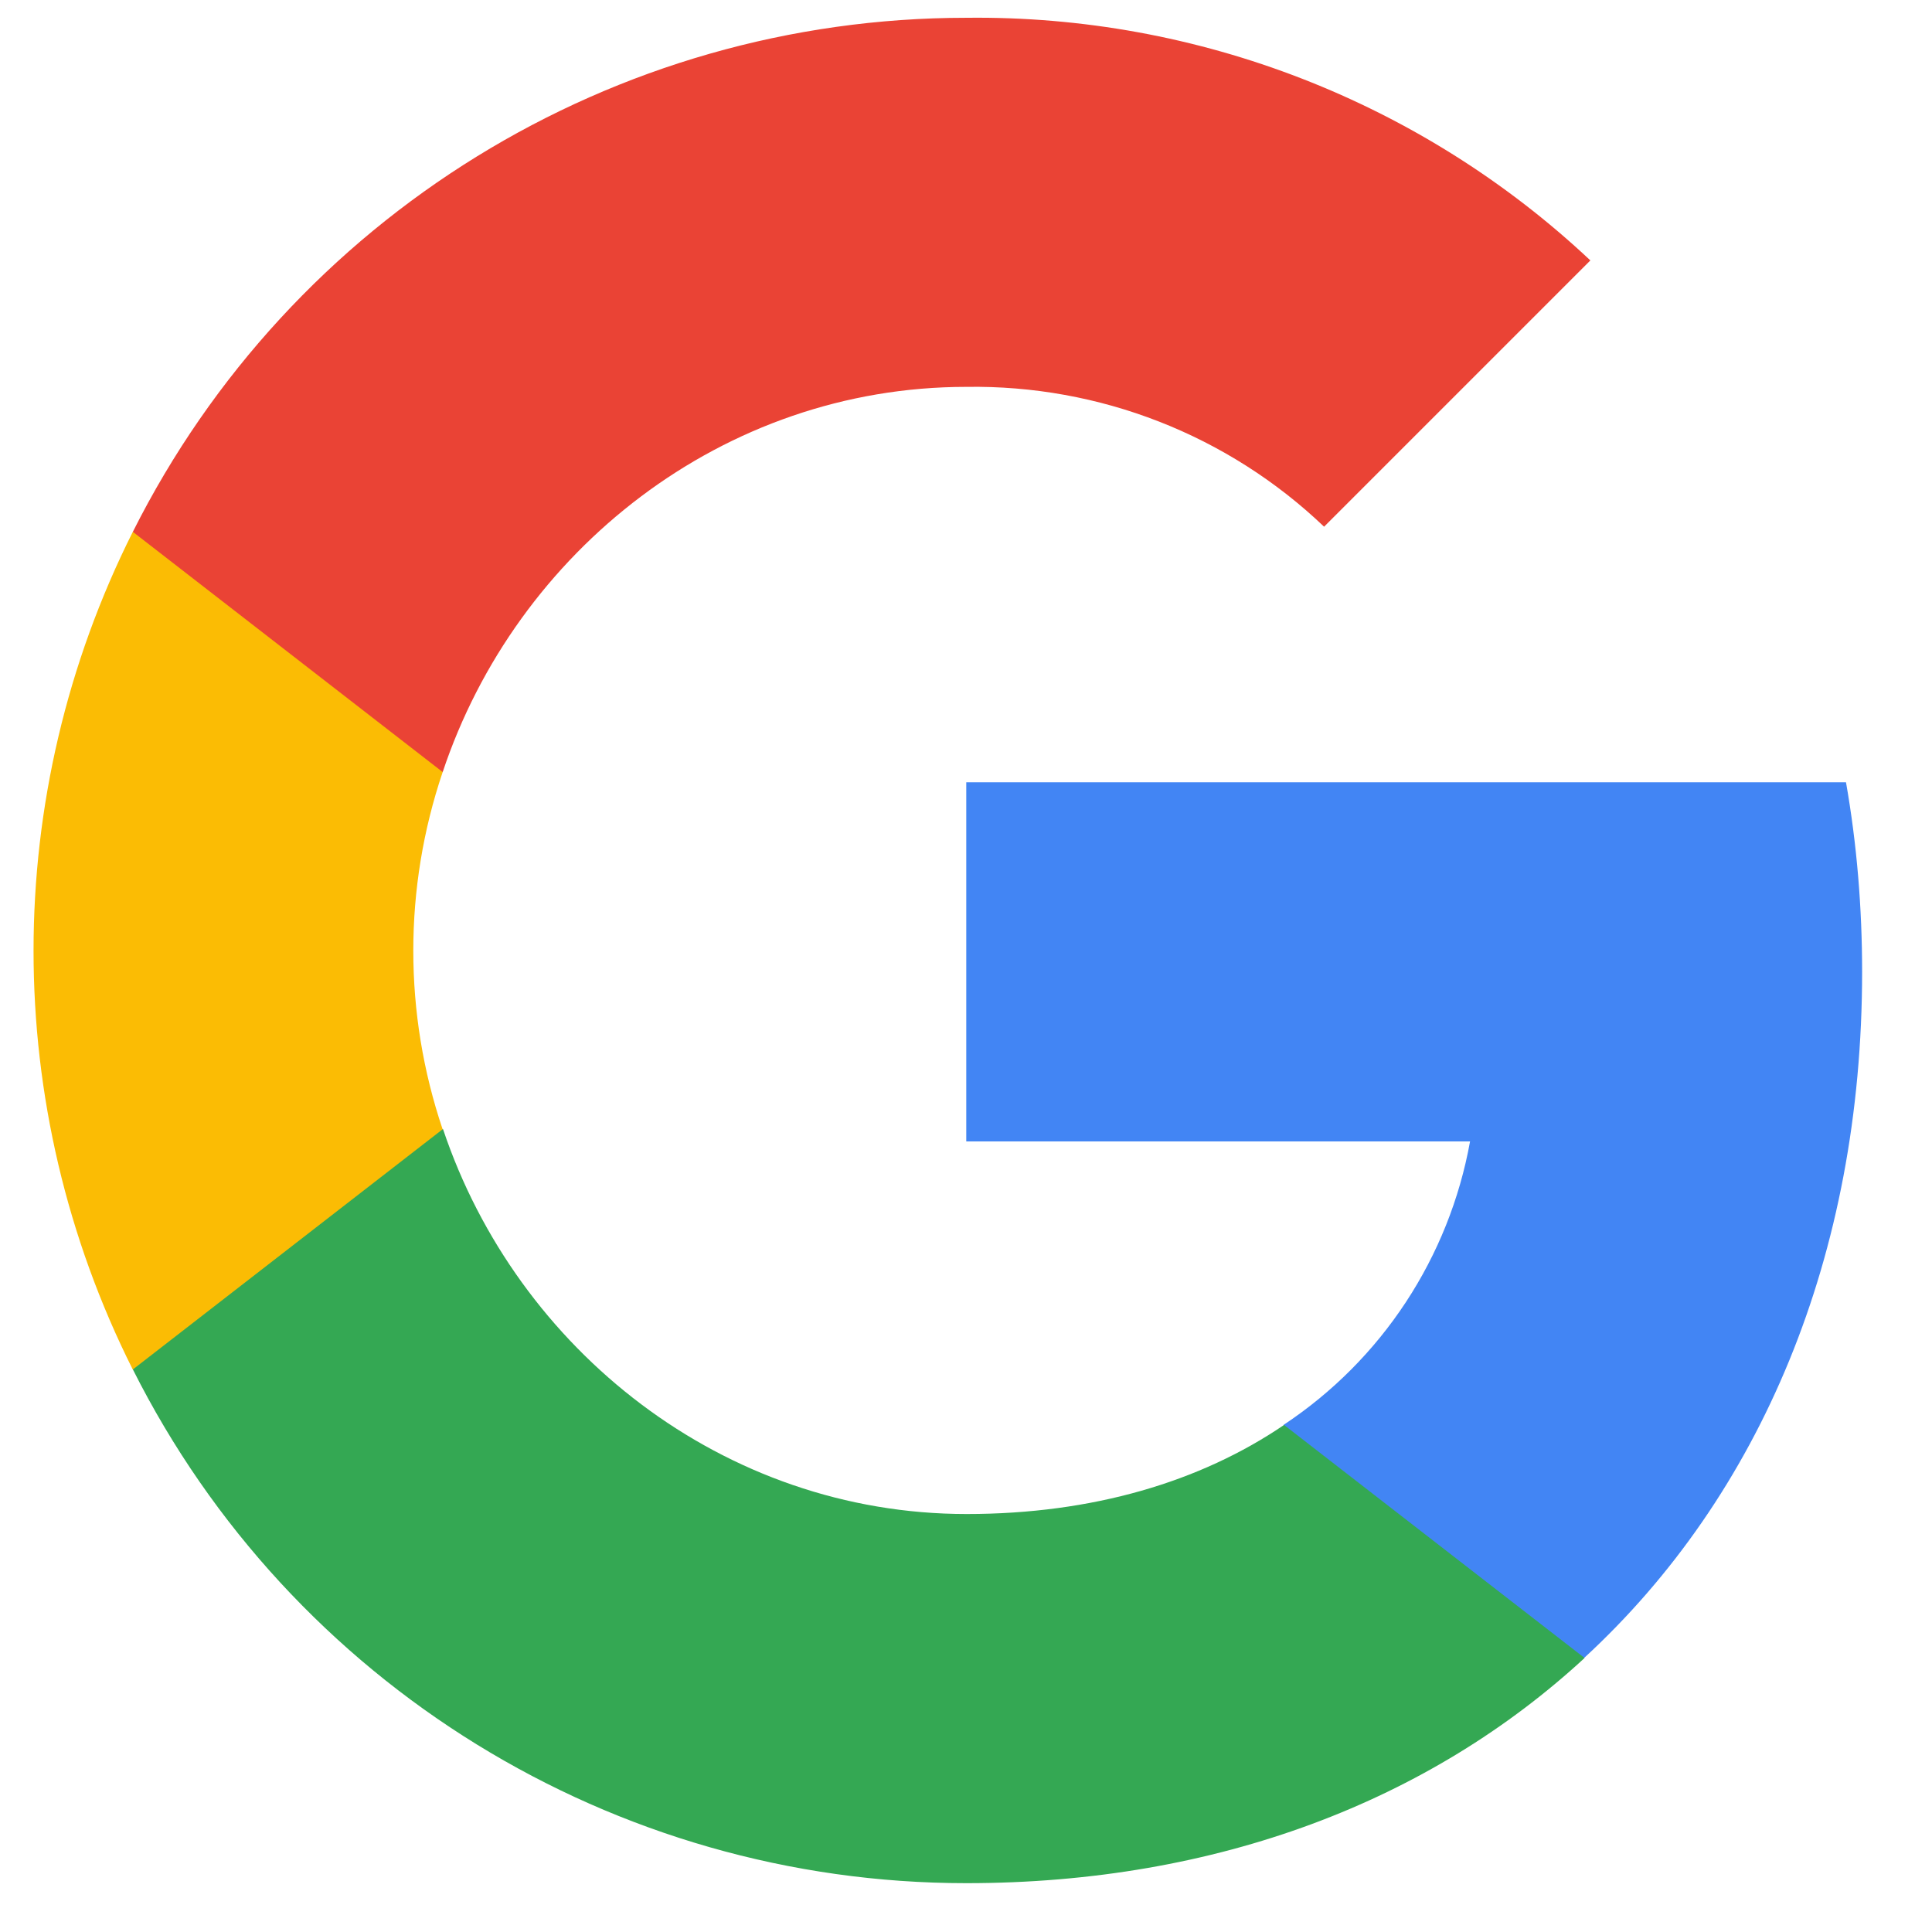
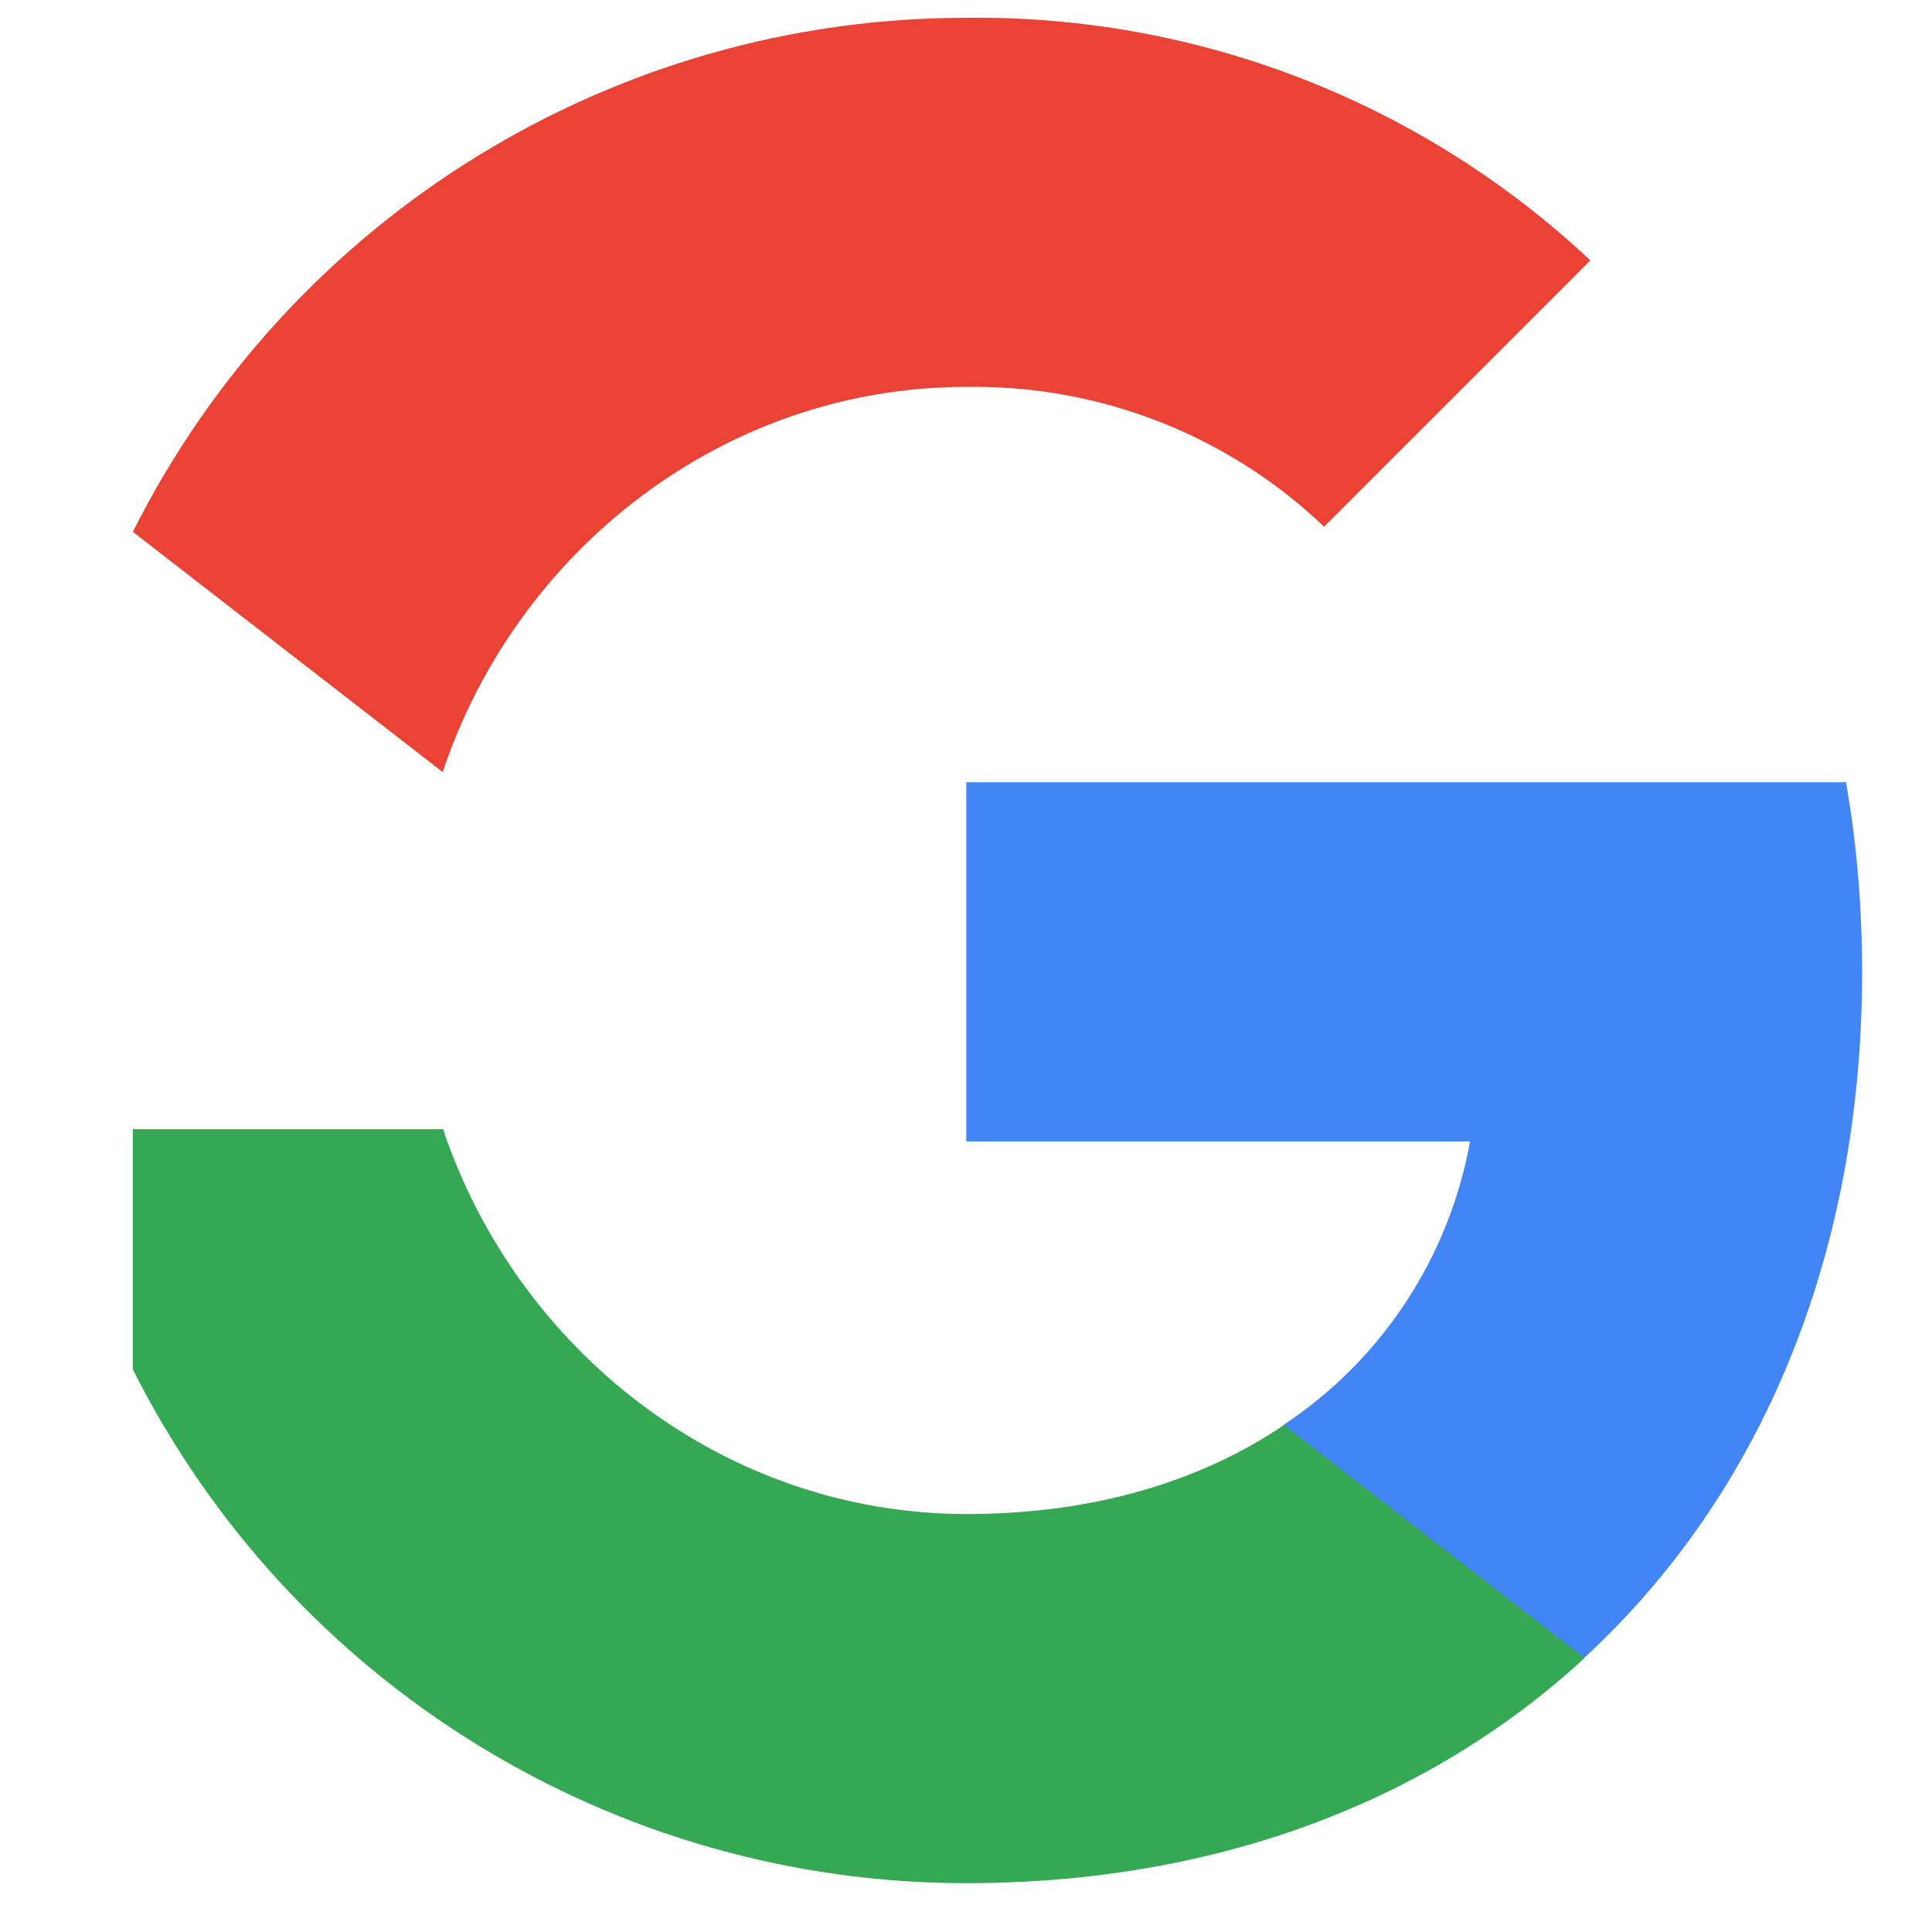
<svg xmlns="http://www.w3.org/2000/svg" width="29" height="29" viewBox="0 0 29 29" fill="none">
  <g clip-path="url(#clip0_6250_2241)">
    <path d="M27.951 14.587C27.951 13.635 27.874 12.678 27.709 11.742H14.504V17.133H22.066C21.752 18.872 20.744 20.41 19.267 21.388V24.886H23.779C26.428 22.447 27.951 18.846 27.951 14.587Z" fill="#4285F4" />
    <path d="M14.505 28.267C18.281 28.267 21.465 27.027 23.785 24.887L19.274 21.389C18.018 22.243 16.398 22.726 14.51 22.726C10.858 22.726 7.761 20.262 6.65 16.949H1.994V20.555C4.371 25.283 9.211 28.267 14.505 28.267Z" fill="#34A853" />
-     <path d="M6.644 16.951C6.057 15.212 6.057 13.329 6.644 11.591V7.984H1.993C0.007 11.94 0.007 16.601 1.993 20.557L6.644 16.951Z" fill="#FBBC04" />
    <path d="M14.505 5.807C16.501 5.776 18.43 6.527 19.875 7.906L23.872 3.909C21.342 1.532 17.982 0.225 14.505 0.267C9.211 0.267 4.371 3.25 1.994 7.983L6.645 11.589C7.751 8.271 10.852 5.807 14.505 5.807Z" fill="#EA4335" />
  </g>
  <defs>
    <clipPath id="clip0_6250_2241">
      <rect width="28" height="28" fill="white" transform="translate(0.225 0.266)" />
    </clipPath>
  </defs>
</svg>